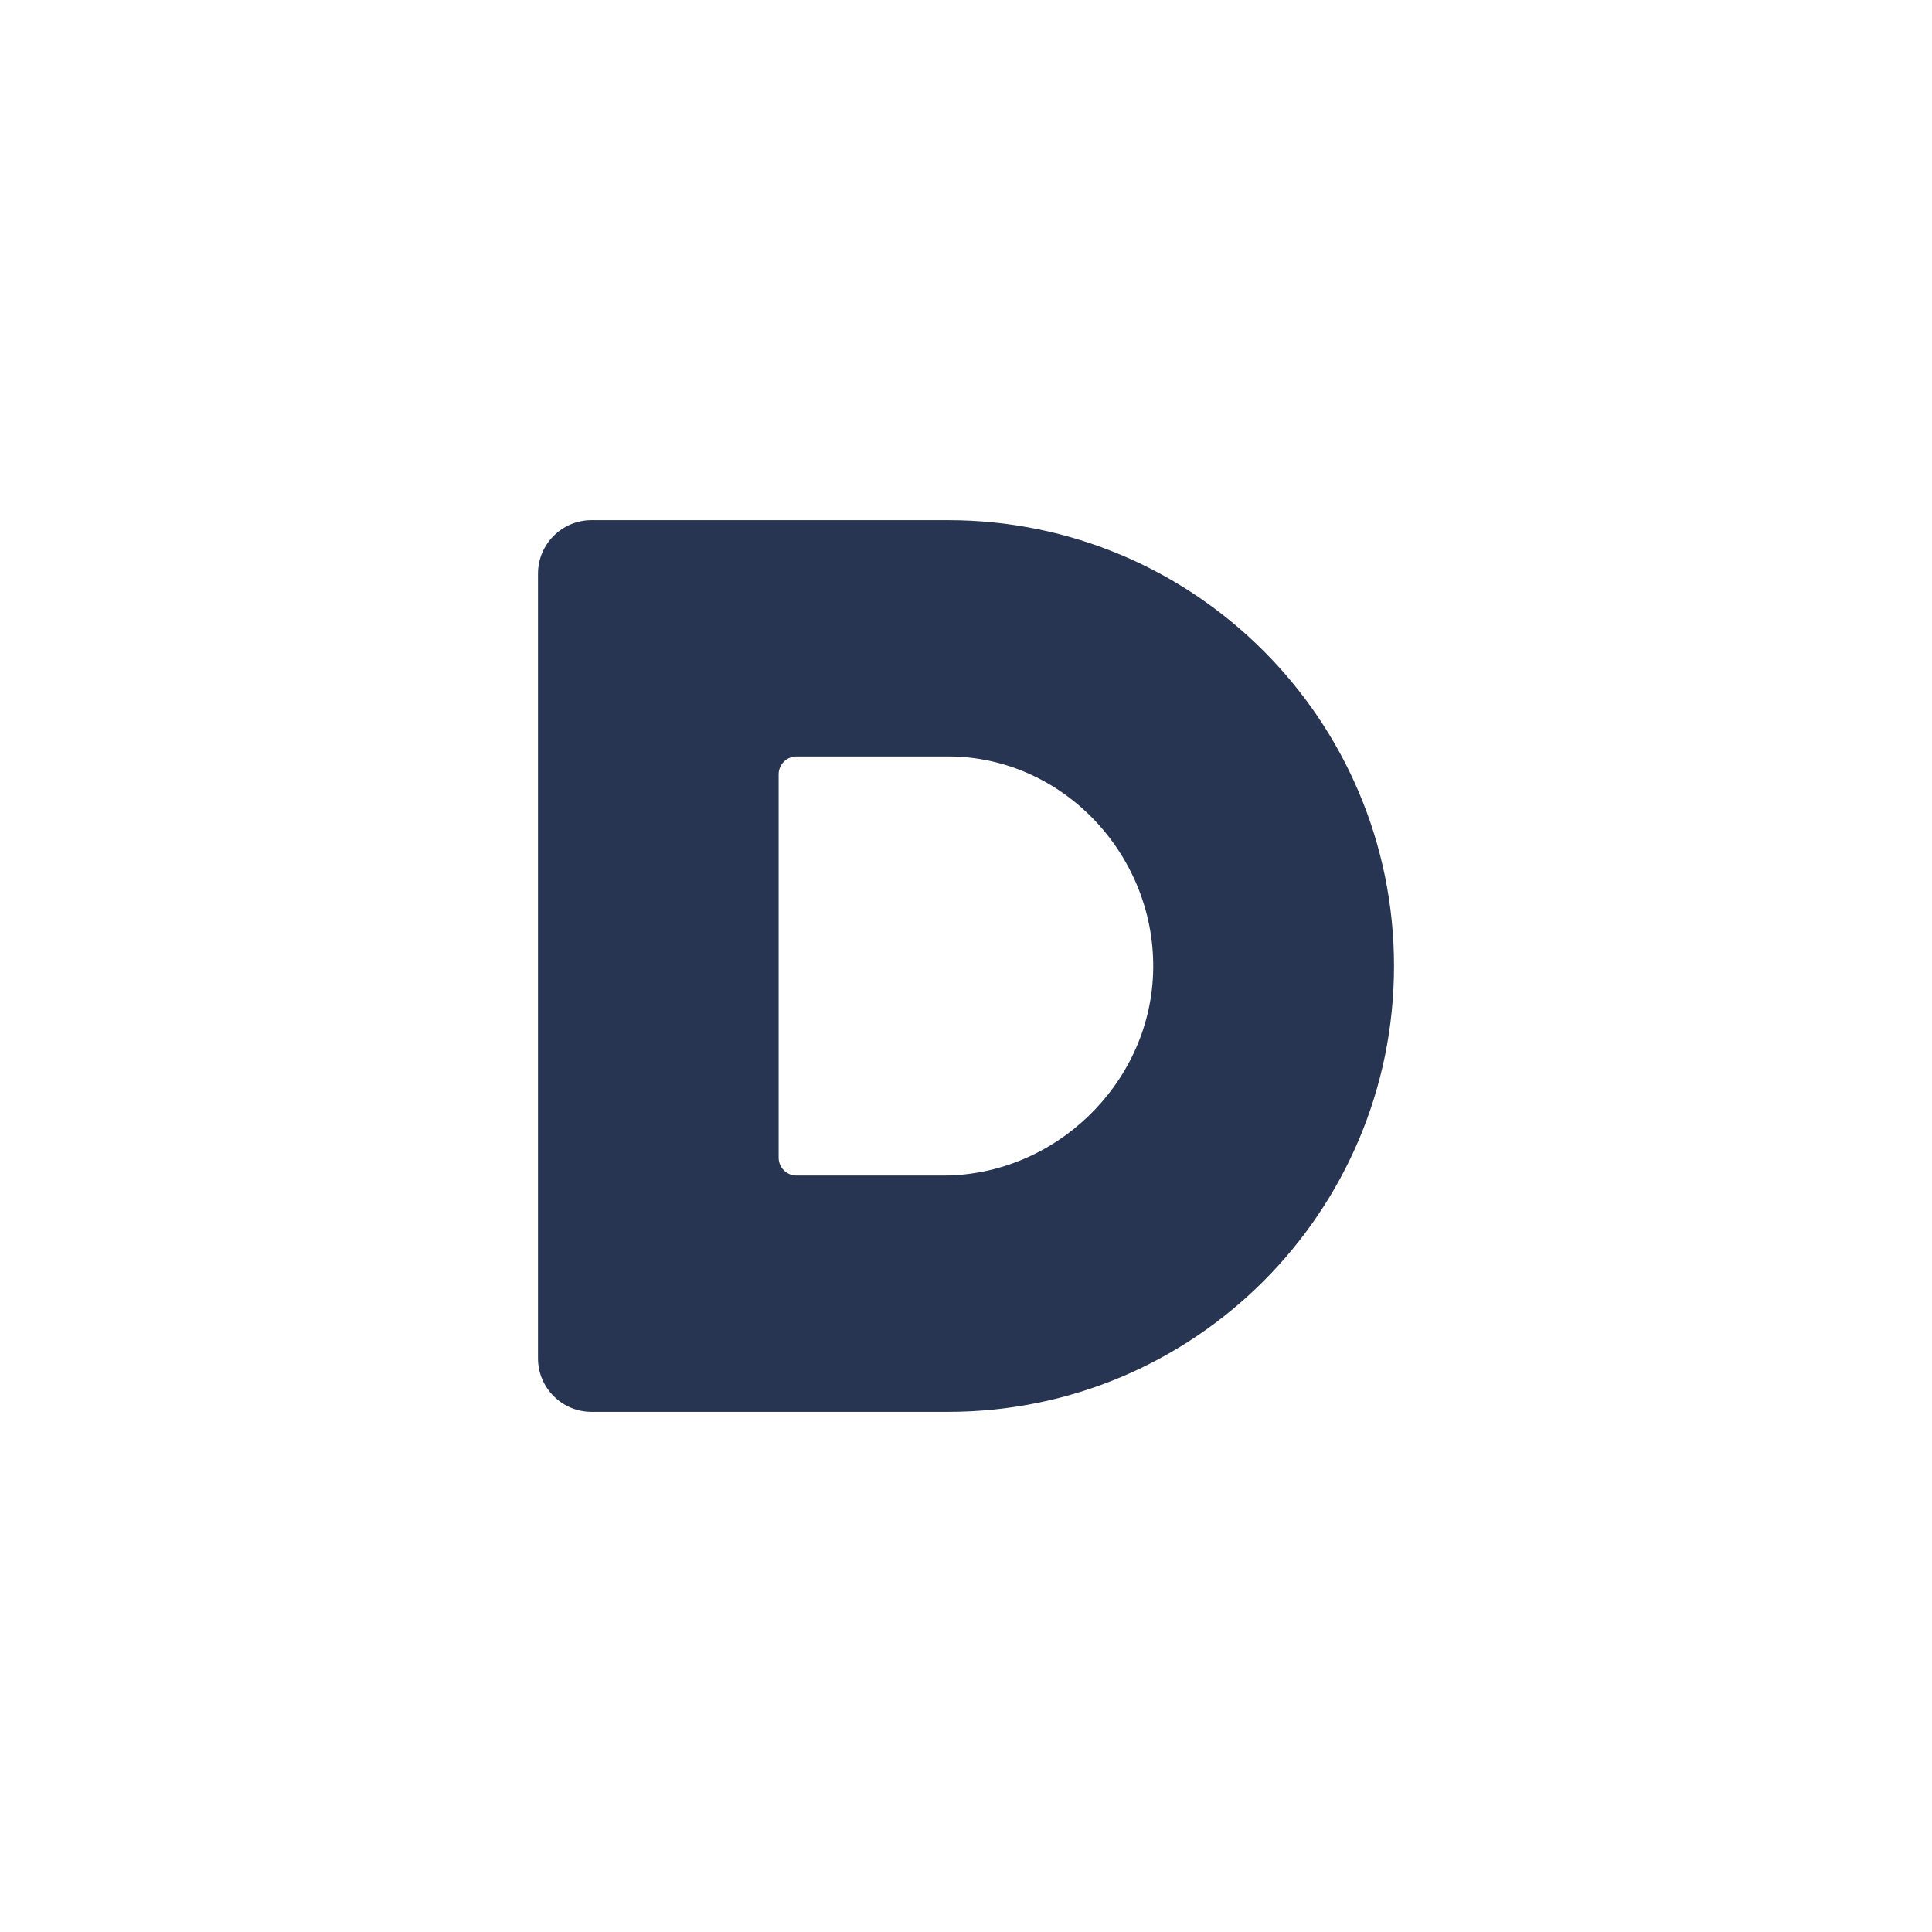
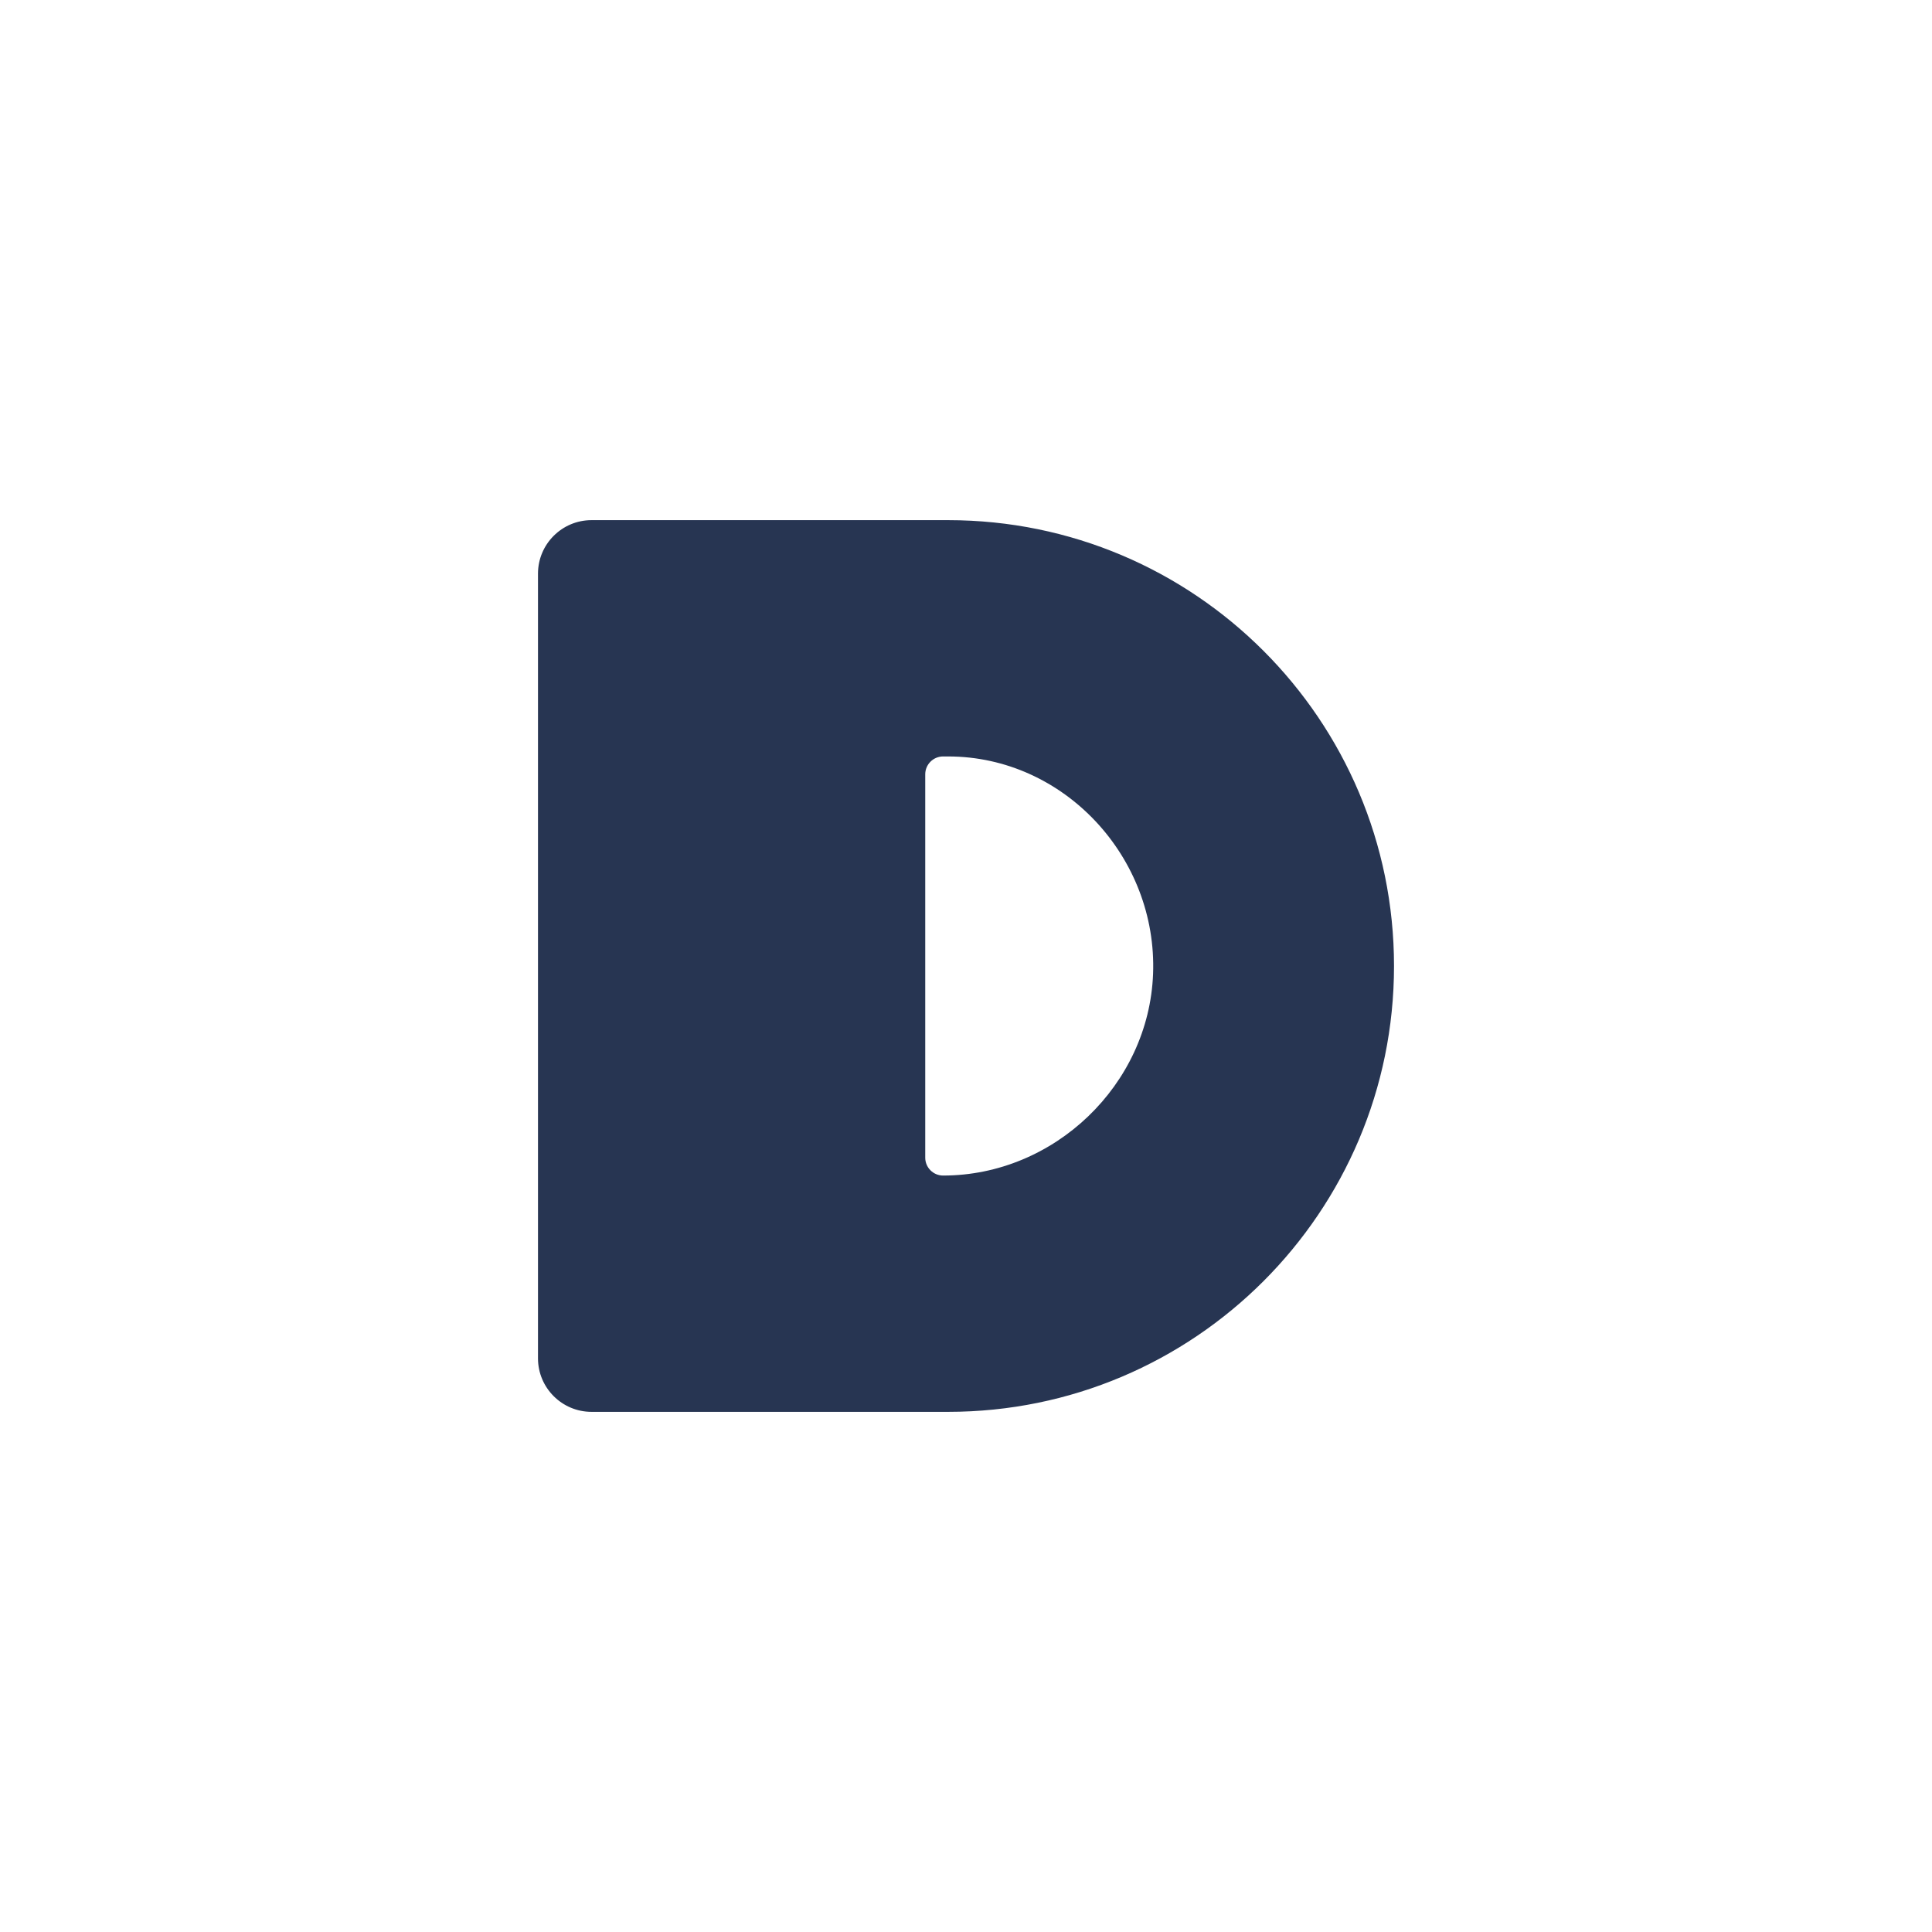
<svg xmlns="http://www.w3.org/2000/svg" width="52" height="52" viewBox="0 0 52 52" fill="none" style="user-select: auto;" version="1.1" id="svg1">
  <g clip-path="url(#clip0_2046_4735)" id="g1" transform="translate(-10.48)">
-     <path d="m 36,20.36 c 3.115,0 5.635,2.712 5.515,5.854 -0.113,2.988 -2.662,5.426 -5.652,5.426 h -3.946 c -0.264,0 -0.48,-0.216 -0.48,-0.48 V 20.84 c 0,-0.264 0.216,-0.48 0.48,-0.48 h 4.08 M 36,14 h -9.6 c -0.794,0 -1.44,0.646 -1.44,1.44 v 21.12 c 0,0.794 0.646,1.44 1.44,1.44 H 36 C 42.626,38 48,32.626 48,26 48,19.374 42.626,14 36,14 Z" fill="#273552" id="path1" />
+     <path d="m 36,20.36 c 3.115,0 5.635,2.712 5.515,5.854 -0.113,2.988 -2.662,5.426 -5.652,5.426 c -0.264,0 -0.48,-0.216 -0.48,-0.48 V 20.84 c 0,-0.264 0.216,-0.48 0.48,-0.48 h 4.08 M 36,14 h -9.6 c -0.794,0 -1.44,0.646 -1.44,1.44 v 21.12 c 0,0.794 0.646,1.44 1.44,1.44 H 36 C 42.626,38 48,32.626 48,26 48,19.374 42.626,14 36,14 Z" fill="#273552" id="path1" />
  </g>
</svg>